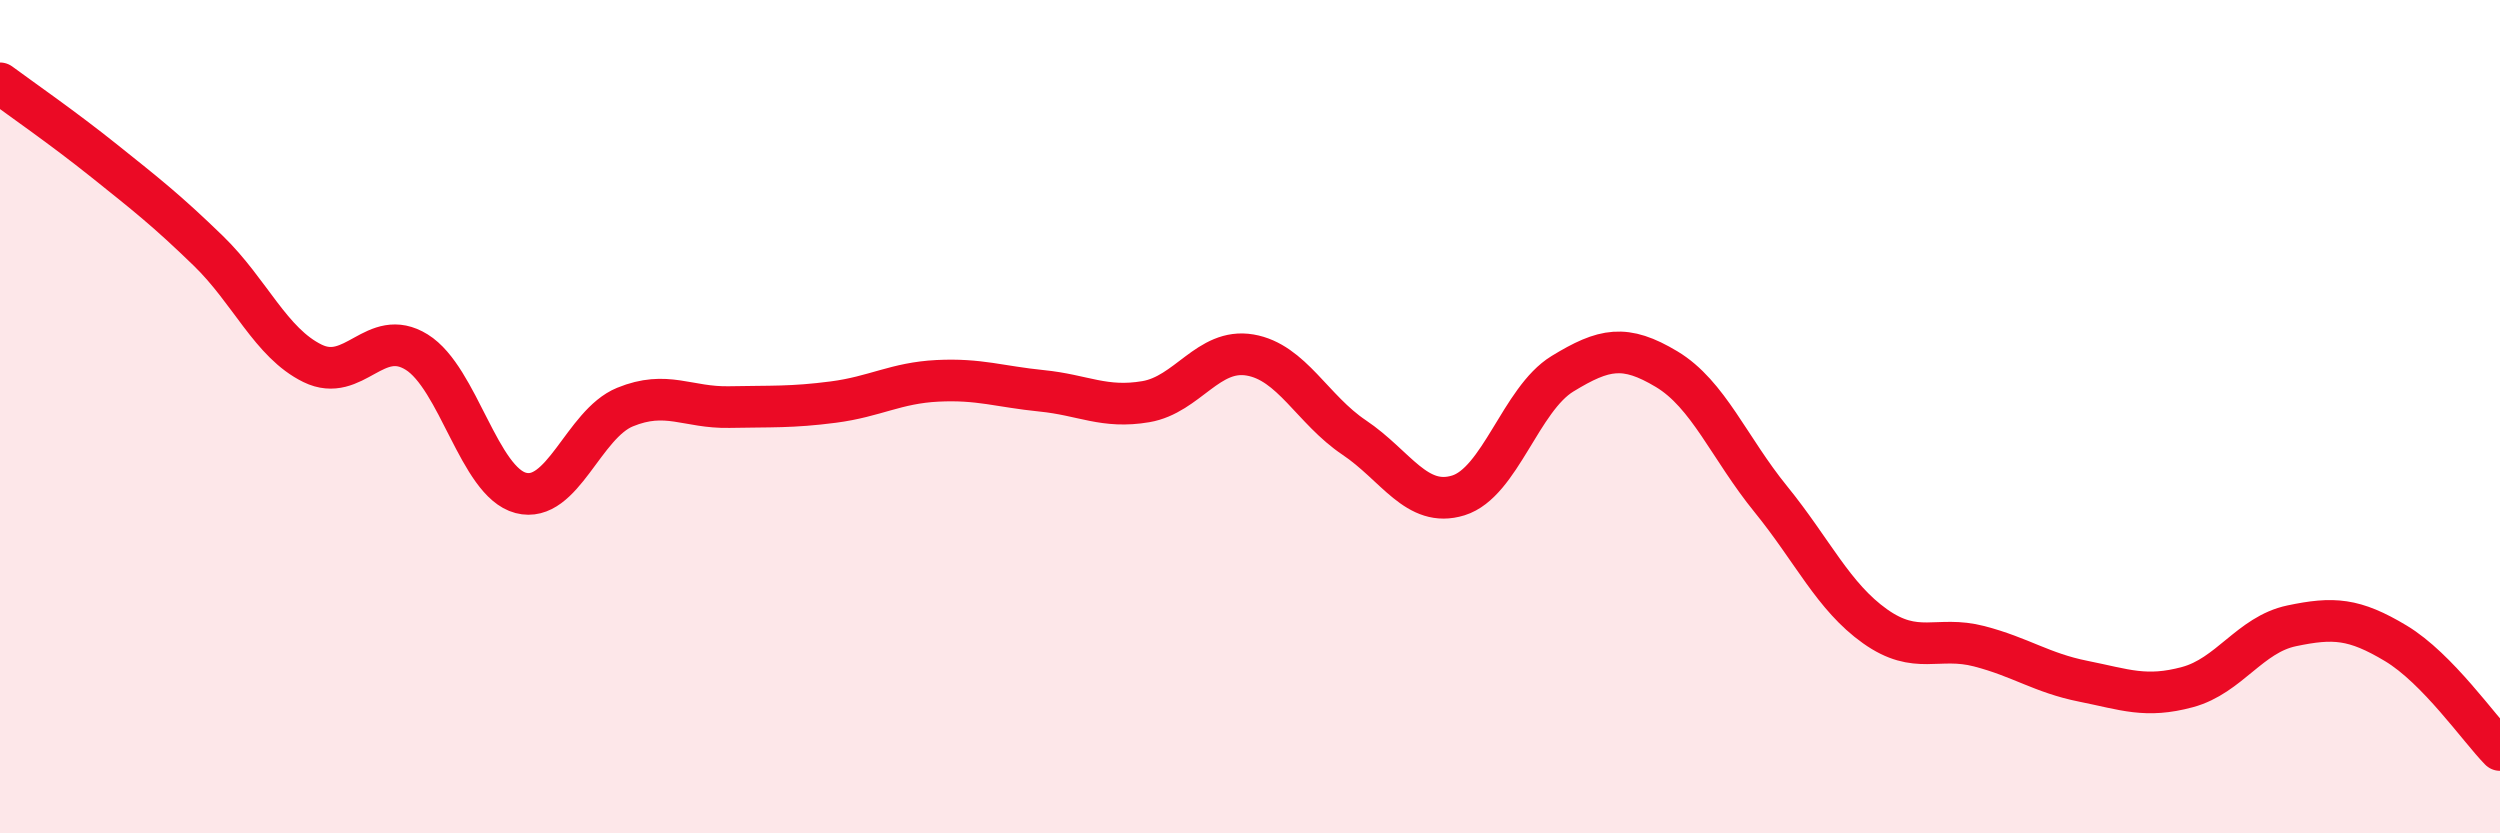
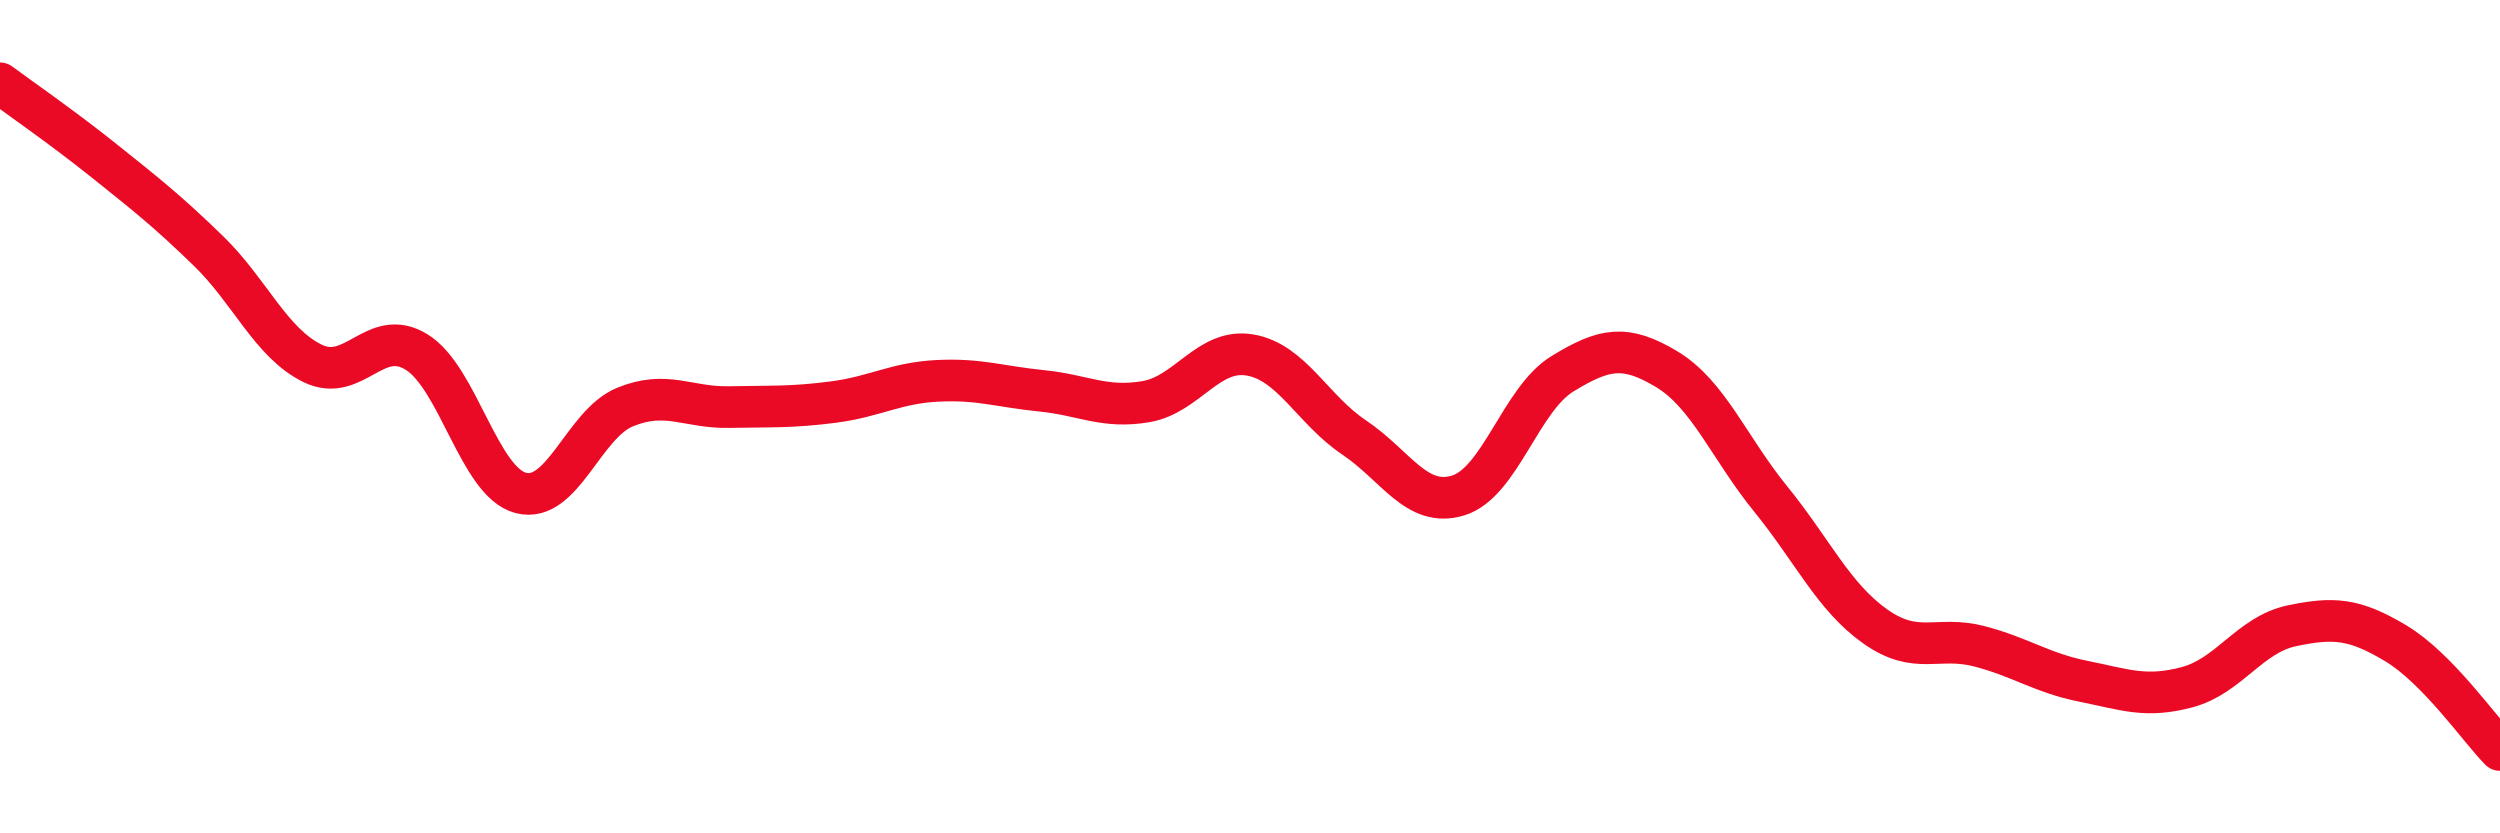
<svg xmlns="http://www.w3.org/2000/svg" width="60" height="20" viewBox="0 0 60 20">
-   <path d="M 0,2 C 0.5,2.37 1.5,3.06 2.5,3.86 C 3.5,4.66 4,5.05 5,6.02 C 6,6.99 6.5,8.23 7.5,8.72 C 8.5,9.21 9,7.83 10,8.45 C 11,9.07 11.5,11.57 12.5,11.83 C 13.5,12.09 14,10.18 15,9.77 C 16,9.36 16.5,9.79 17.5,9.77 C 18.5,9.75 19,9.78 20,9.65 C 21,9.52 21.5,9.19 22.5,9.14 C 23.5,9.09 24,9.28 25,9.38 C 26,9.48 26.5,9.81 27.5,9.64 C 28.5,9.47 29,8.35 30,8.52 C 31,8.69 31.5,9.83 32.5,10.5 C 33.5,11.17 34,12.2 35,11.89 C 36,11.58 36.5,9.58 37.5,8.97 C 38.5,8.36 39,8.26 40,8.86 C 41,9.46 41.5,10.75 42.5,11.98 C 43.5,13.21 44,14.32 45,15.03 C 46,15.74 46.5,15.25 47.5,15.51 C 48.5,15.77 49,16.15 50,16.35 C 51,16.55 51.5,16.76 52.5,16.49 C 53.5,16.22 54,15.23 55,15.02 C 56,14.81 56.5,14.84 57.5,15.44 C 58.5,16.04 59.5,17.49 60,18L60 20L0 20Z" fill="#EB0A25" opacity="0.1" stroke-linecap="round" stroke-linejoin="round" />
  <path d="M 0,2 C 0.5,2.37 1.5,3.06 2.5,3.86 C 3.5,4.66 4,5.05 5,6.02 C 6,6.99 6.5,8.23 7.5,8.72 C 8.5,9.21 9,7.83 10,8.45 C 11,9.07 11.5,11.57 12.5,11.83 C 13.5,12.09 14,10.18 15,9.77 C 16,9.36 16.5,9.79 17.5,9.77 C 18.5,9.75 19,9.78 20,9.65 C 21,9.52 21.5,9.19 22.5,9.14 C 23.5,9.09 24,9.28 25,9.38 C 26,9.48 26.5,9.81 27.5,9.64 C 28.5,9.47 29,8.35 30,8.52 C 31,8.69 31.5,9.83 32.5,10.5 C 33.5,11.17 34,12.2 35,11.89 C 36,11.58 36.5,9.58 37.5,8.97 C 38.5,8.36 39,8.26 40,8.86 C 41,9.46 41.5,10.75 42.5,11.98 C 43.5,13.21 44,14.32 45,15.03 C 46,15.74 46.5,15.25 47.5,15.51 C 48.5,15.77 49,16.15 50,16.35 C 51,16.55 51.5,16.76 52.5,16.49 C 53.5,16.22 54,15.23 55,15.02 C 56,14.81 56.5,14.84 57.5,15.44 C 58.5,16.04 59.5,17.49 60,18" stroke="#EB0A25" stroke-width="1" fill="none" stroke-linecap="round" stroke-linejoin="round" />
</svg>